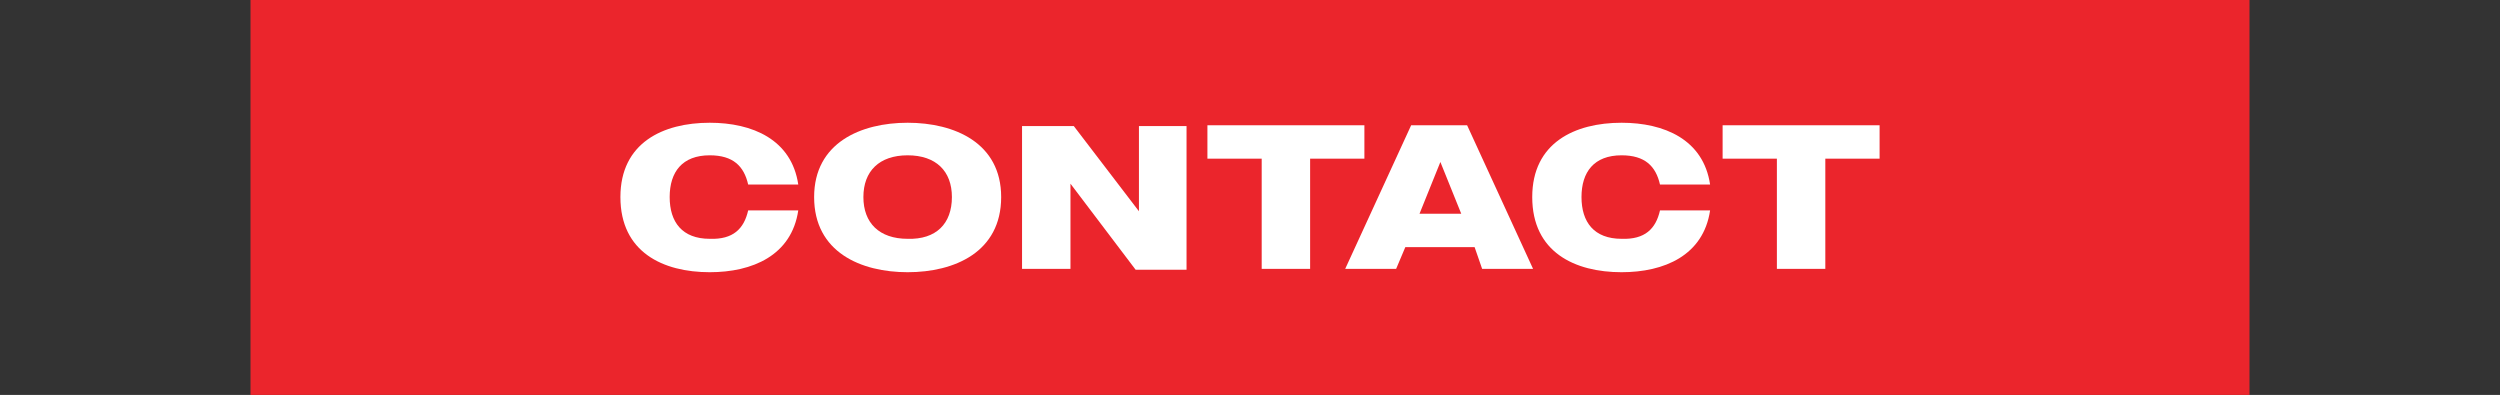
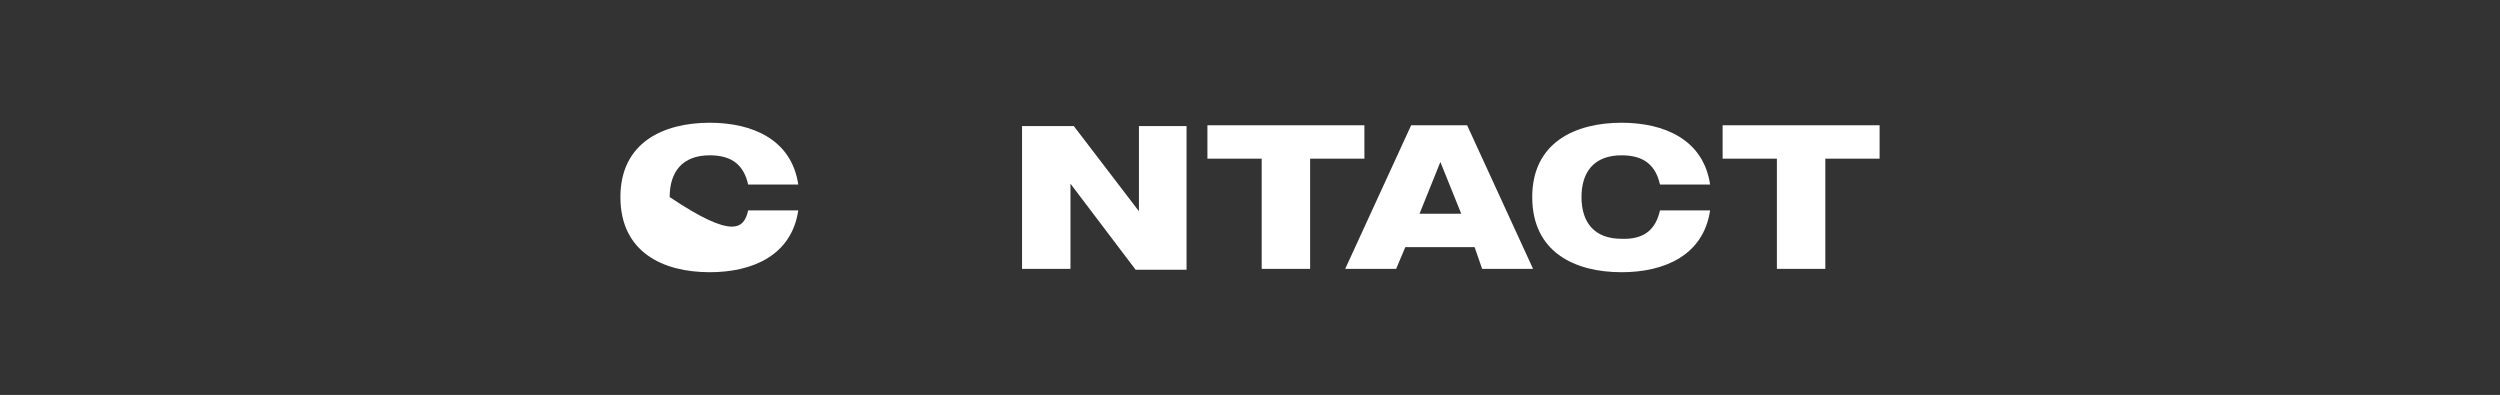
<svg xmlns="http://www.w3.org/2000/svg" version="1.1" id="Layer_1" x="0px" y="0px" width="299.4px" height="47.3px" viewBox="0 0 299.4 47.3" style="enable-background:new 0 0 299.4 47.3;" xml:space="preserve">
  <rect x="0" y="0" width="299.4" height="47.3" fill="#333333" stroke="none" />
  <style type="text/css"> .st0{fill:#EB252C;} .st1{fill:#FFFFFF;} </style>
  <g>
-     <rect x="30" class="st0" width="239.4" height="47.3" />
    <g>
-       <path class="st1" d="M89.6,25.2h6c-0.8,5.4-5.5,7.4-10.6,7.4c-5.6,0-10.7-2.4-10.7-9c0-6.5,5.1-8.9,10.7-8.9c5.1,0,9.8,2,10.6,7.4 h-6c-0.5-2.2-1.8-3.5-4.6-3.5c-3.3,0-4.8,2-4.8,5c0,3,1.5,5,4.8,5C87.8,28.7,89.1,27.4,89.6,25.2z" />
-       <path class="st1" d="M119.9,23.6c0,6.6-5.6,9-11.2,9s-11.2-2.4-11.2-9c0-6.5,5.6-8.9,11.2-8.9S119.9,17.1,119.9,23.6z M114,23.6 c0-3.1-1.9-5-5.3-5c-3.4,0-5.3,1.9-5.3,5c0,3.1,1.9,5,5.3,5C112.1,28.7,114,26.8,114,23.6z" />
+       <path class="st1" d="M89.6,25.2h6c-0.8,5.4-5.5,7.4-10.6,7.4c-5.6,0-10.7-2.4-10.7-9c0-6.5,5.1-8.9,10.7-8.9c5.1,0,9.8,2,10.6,7.4 h-6c-0.5-2.2-1.8-3.5-4.6-3.5c-3.3,0-4.8,2-4.8,5C87.8,28.7,89.1,27.4,89.6,25.2z" />
      <path class="st1" d="M142.1,15.1v17.2H136L128.2,22v10.2h-5.8V15.1h6.2l7.8,10.2V15.1H142.1z" />
      <path class="st1" d="M163.4,19h-6.5v13.2h-5.8V19h-6.5v-4h18.8V19z" />
      <path class="st1" d="M176.6,29.6h-8.3l-1.1,2.6h-6.1l7.9-17.2h6.7l7.9,17.2h-6.1L176.6,29.6z M175,25.6l-2.5-6.2l-2.5,6.2H175z" />
      <path class="st1" d="M198.8,25.2h6c-0.8,5.4-5.5,7.4-10.6,7.4c-5.6,0-10.7-2.4-10.7-9c0-6.5,5.1-8.9,10.7-8.9 c5.1,0,9.8,2,10.6,7.4h-6c-0.5-2.2-1.8-3.5-4.6-3.5c-3.3,0-4.8,2-4.8,5c0,3,1.5,5,4.8,5C197,28.7,198.3,27.4,198.8,25.2z" />
      <path class="st1" d="M225.1,19h-6.5v13.2h-5.8V19h-6.5v-4h18.8V19z" />
    </g>
  </g>
</svg>